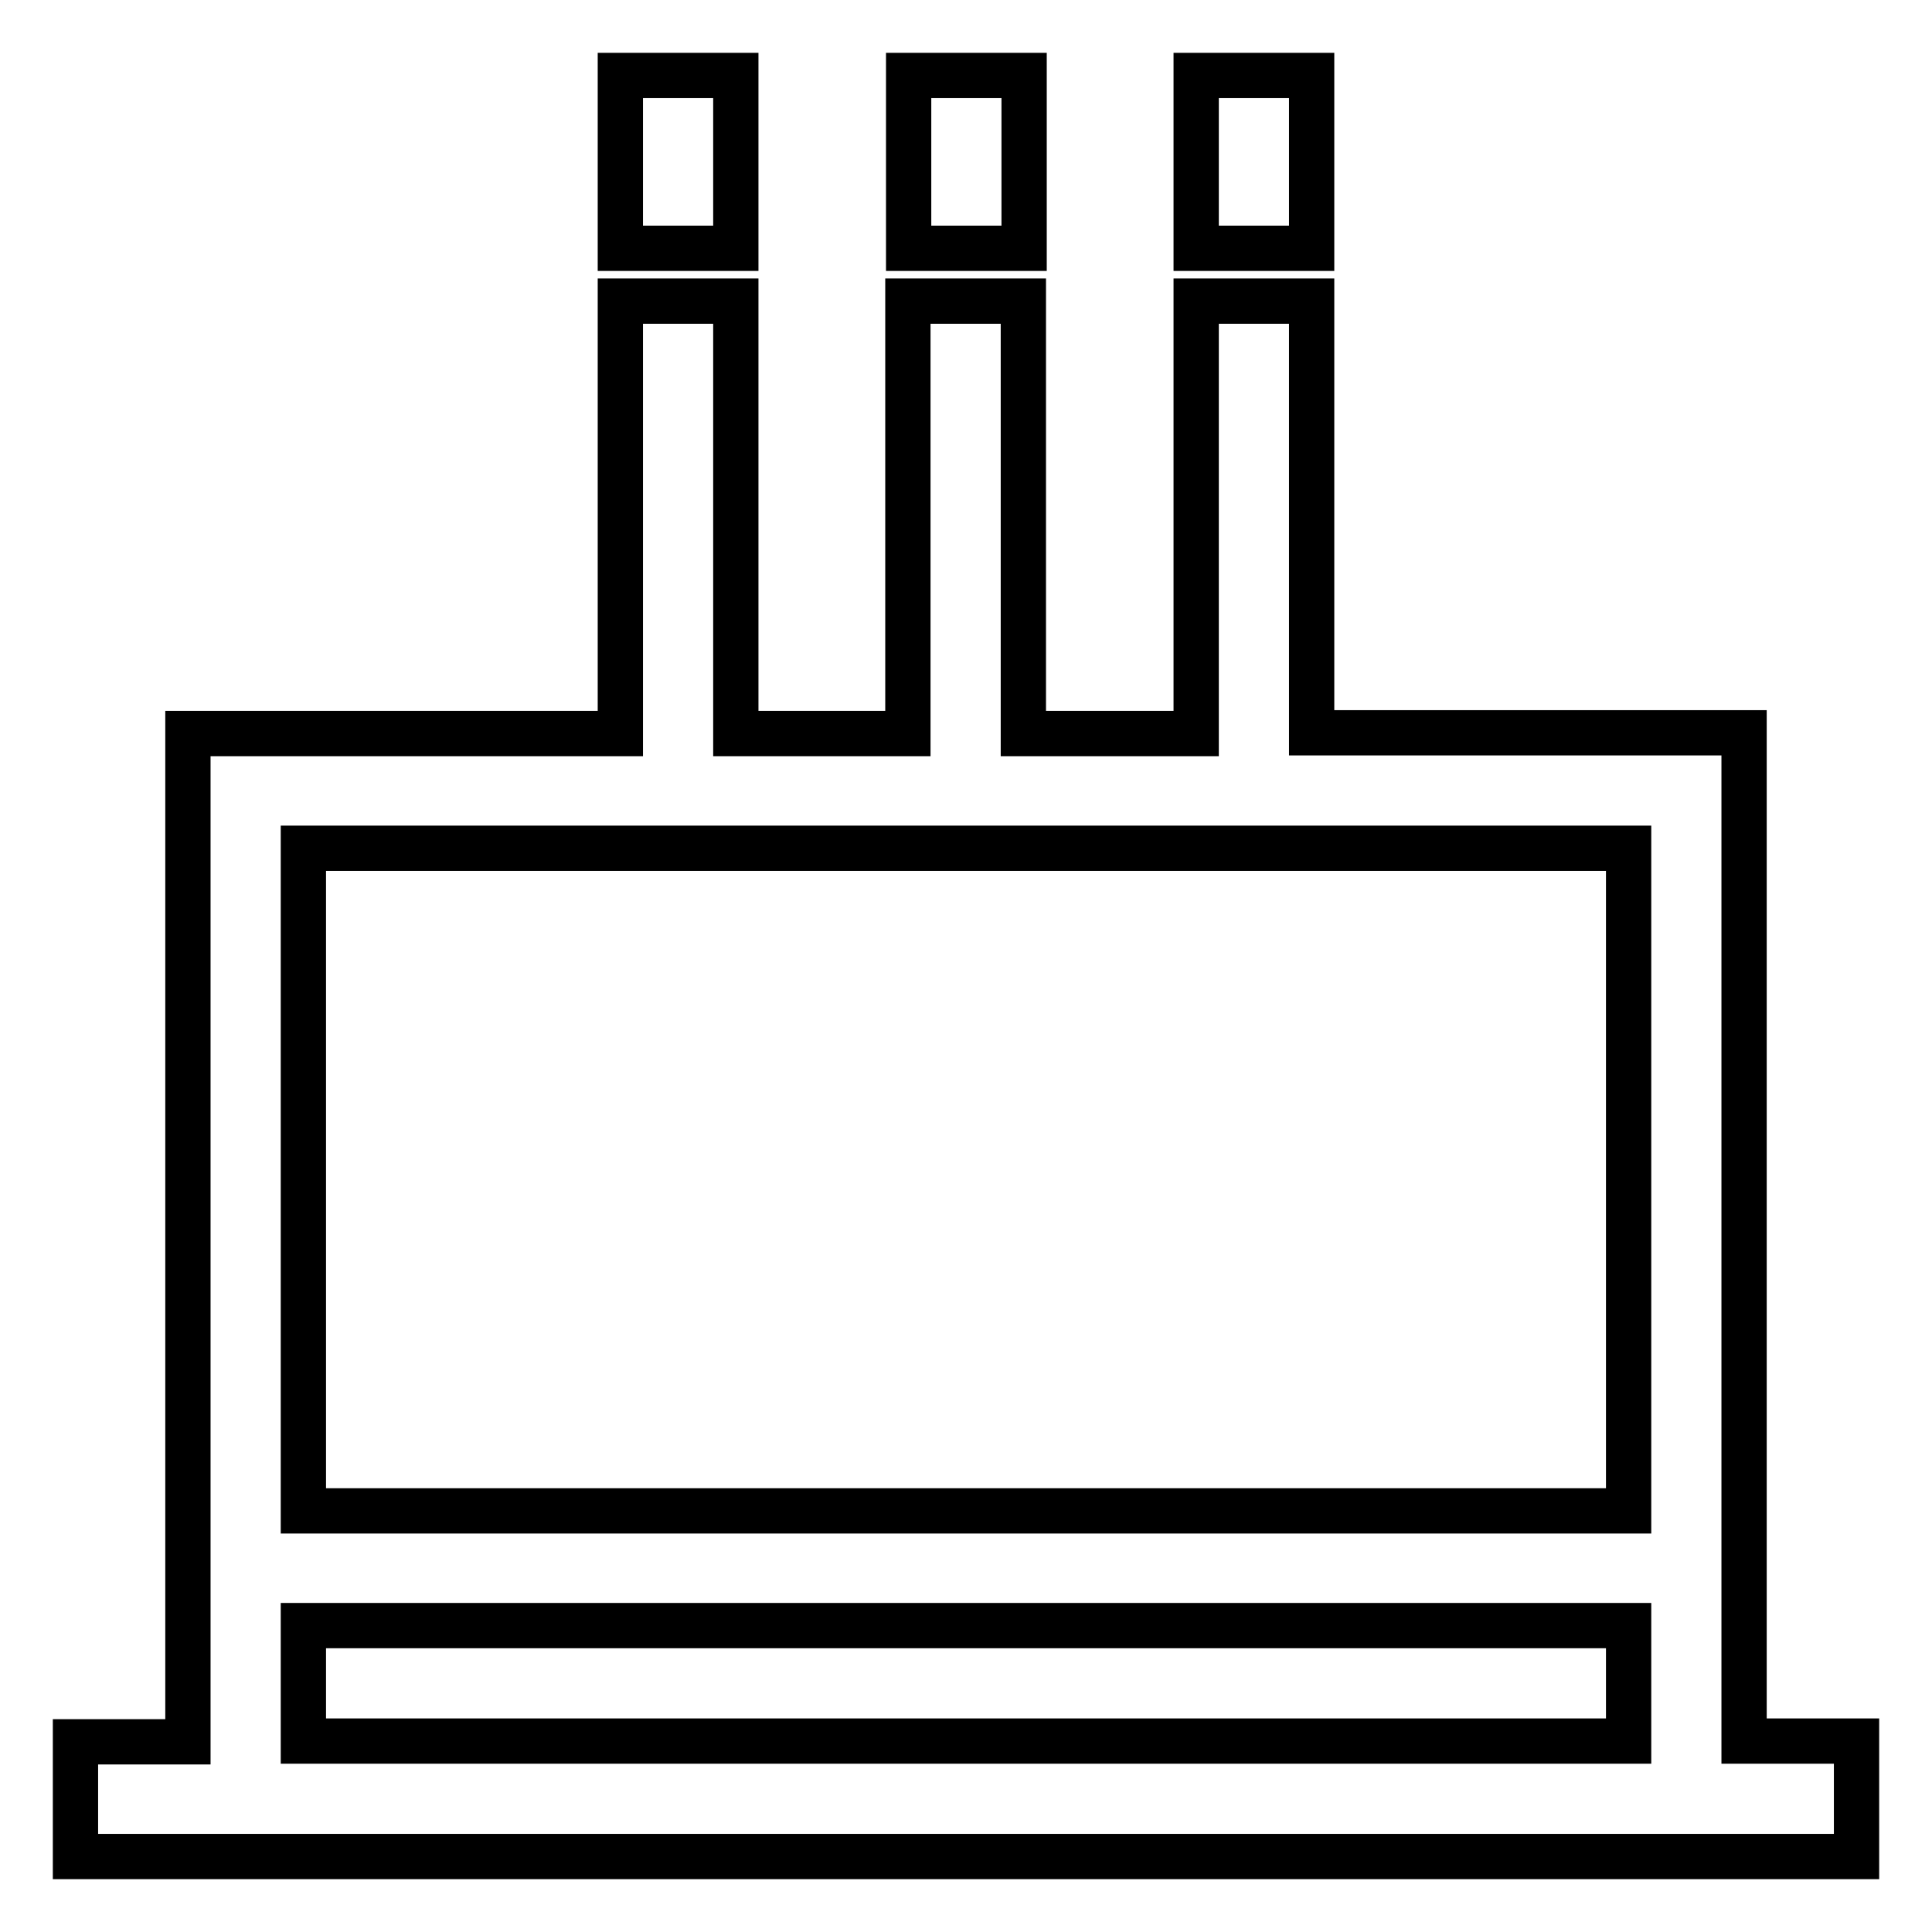
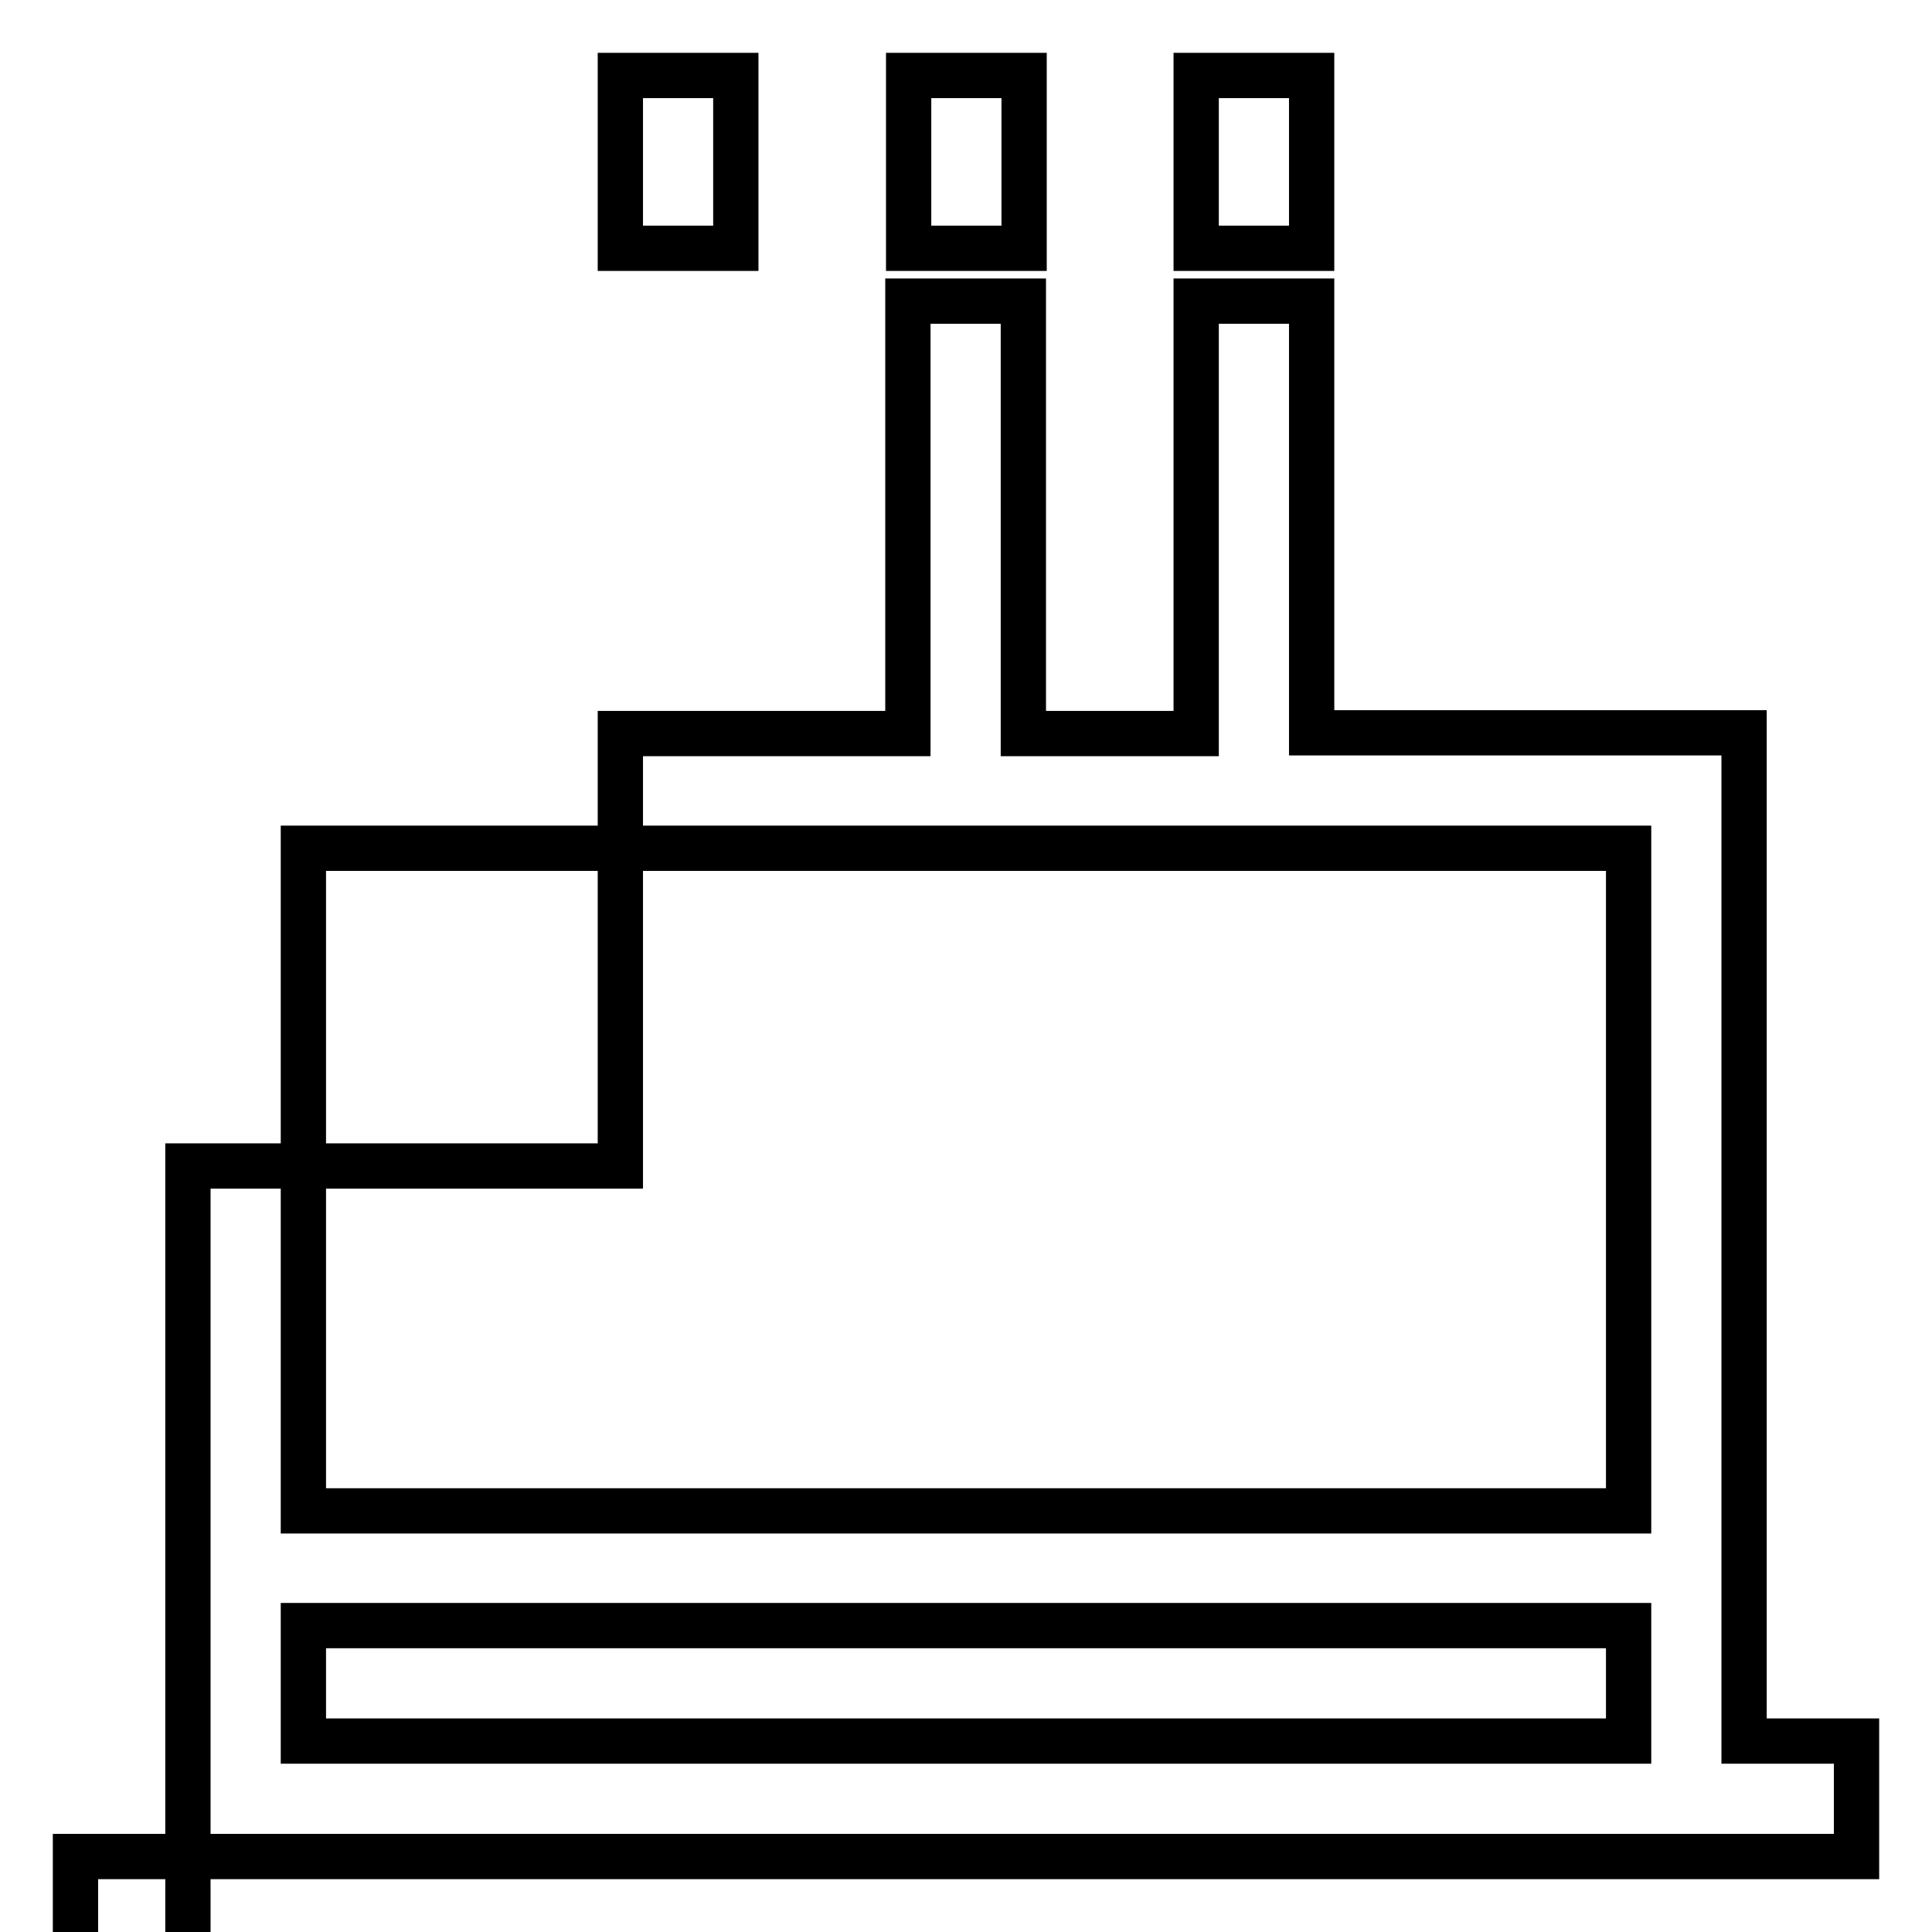
<svg xmlns="http://www.w3.org/2000/svg" version="1.1" x="0px" y="0px" viewBox="0 0 256 256" enable-background="new 0 0 256 256" xml:space="preserve">
  <g>
-     <path stroke-width="6" fill-opacity="0" stroke="#000000" d="M231.1,230.7V97.1h-57.3V39.9h-15.3v57.3h-22.9V39.9h-15.3v57.3H97.5V39.9H82.2v57.3H24.9v133.6H10V246h236 v-15.3H231.1z M82.2,112.4h133.6v87.8H40.2v-87.8H82.2L82.2,112.4z M40.2,230.7v-15.3h175.6v15.3H40.2L40.2,230.7z M82.2,10h15.3 v22.9H82.2V10z M120.4,10h15.3v22.9h-15.3V10z M158.5,10h15.3v22.9h-15.3V10z" />
+     <path stroke-width="6" fill-opacity="0" stroke="#000000" d="M231.1,230.7V97.1h-57.3V39.9h-15.3v57.3h-22.9V39.9h-15.3v57.3H97.5H82.2v57.3H24.9v133.6H10V246h236 v-15.3H231.1z M82.2,112.4h133.6v87.8H40.2v-87.8H82.2L82.2,112.4z M40.2,230.7v-15.3h175.6v15.3H40.2L40.2,230.7z M82.2,10h15.3 v22.9H82.2V10z M120.4,10h15.3v22.9h-15.3V10z M158.5,10h15.3v22.9h-15.3V10z" />
  </g>
</svg>